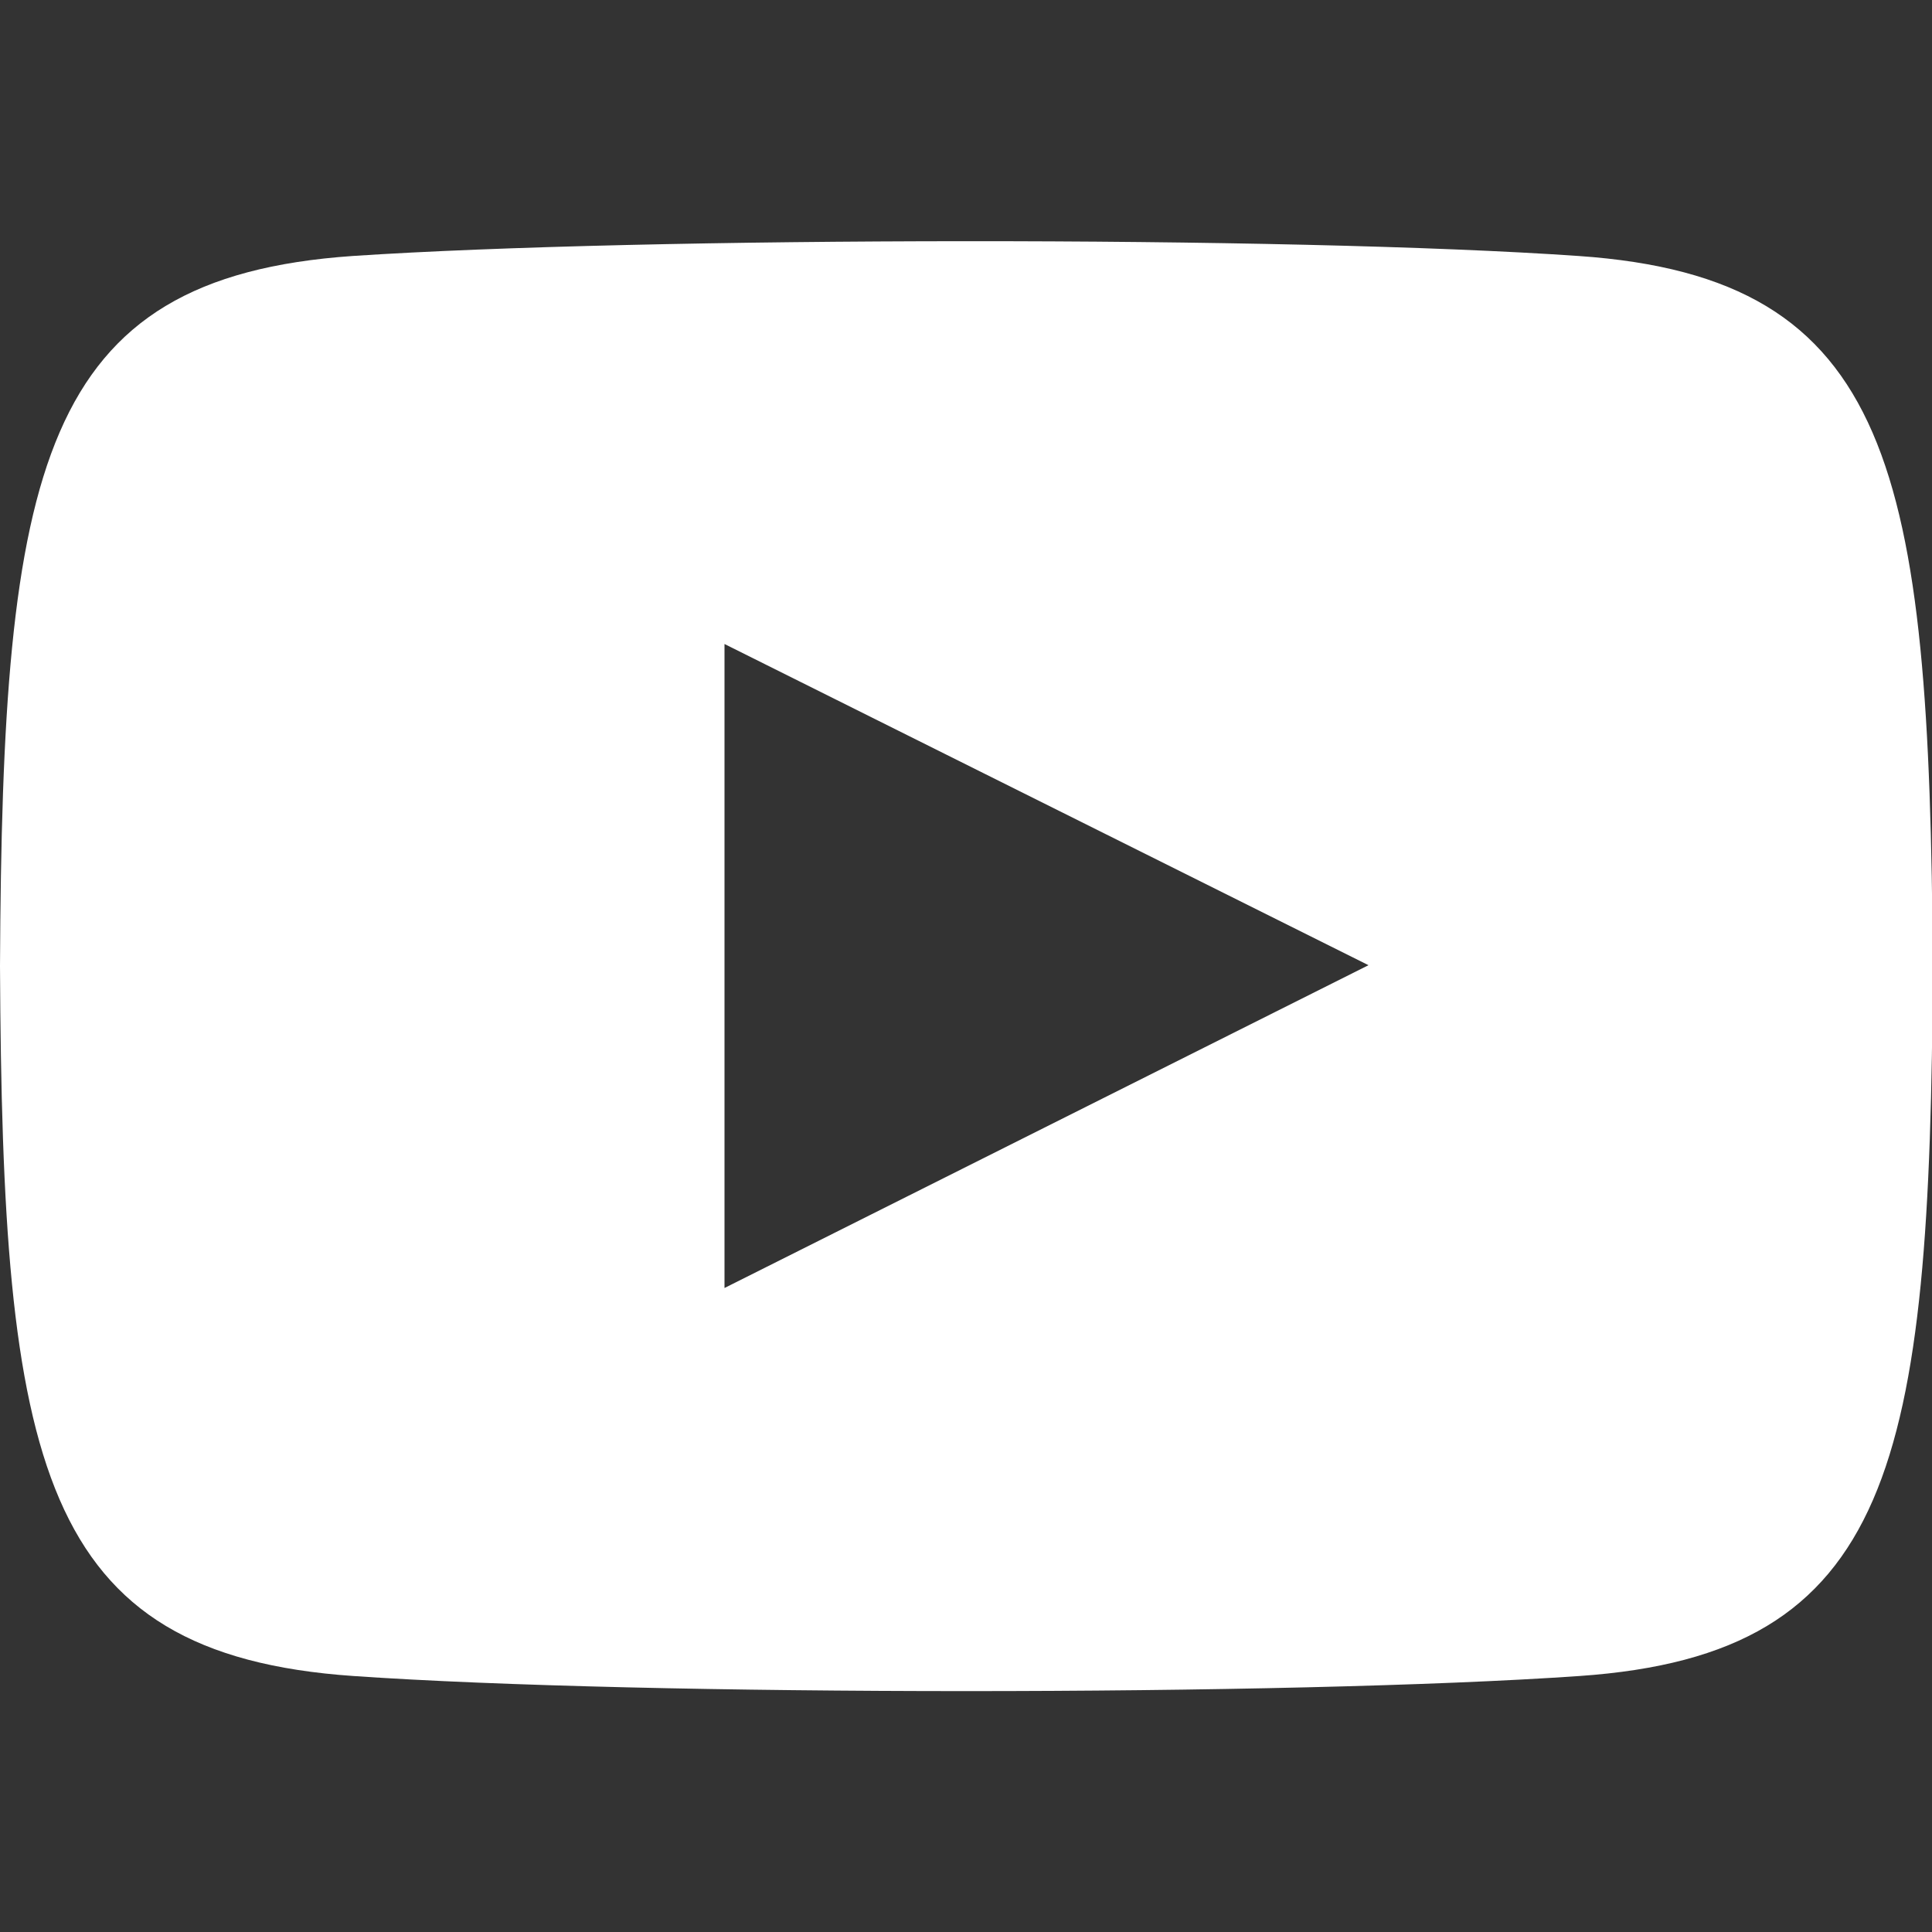
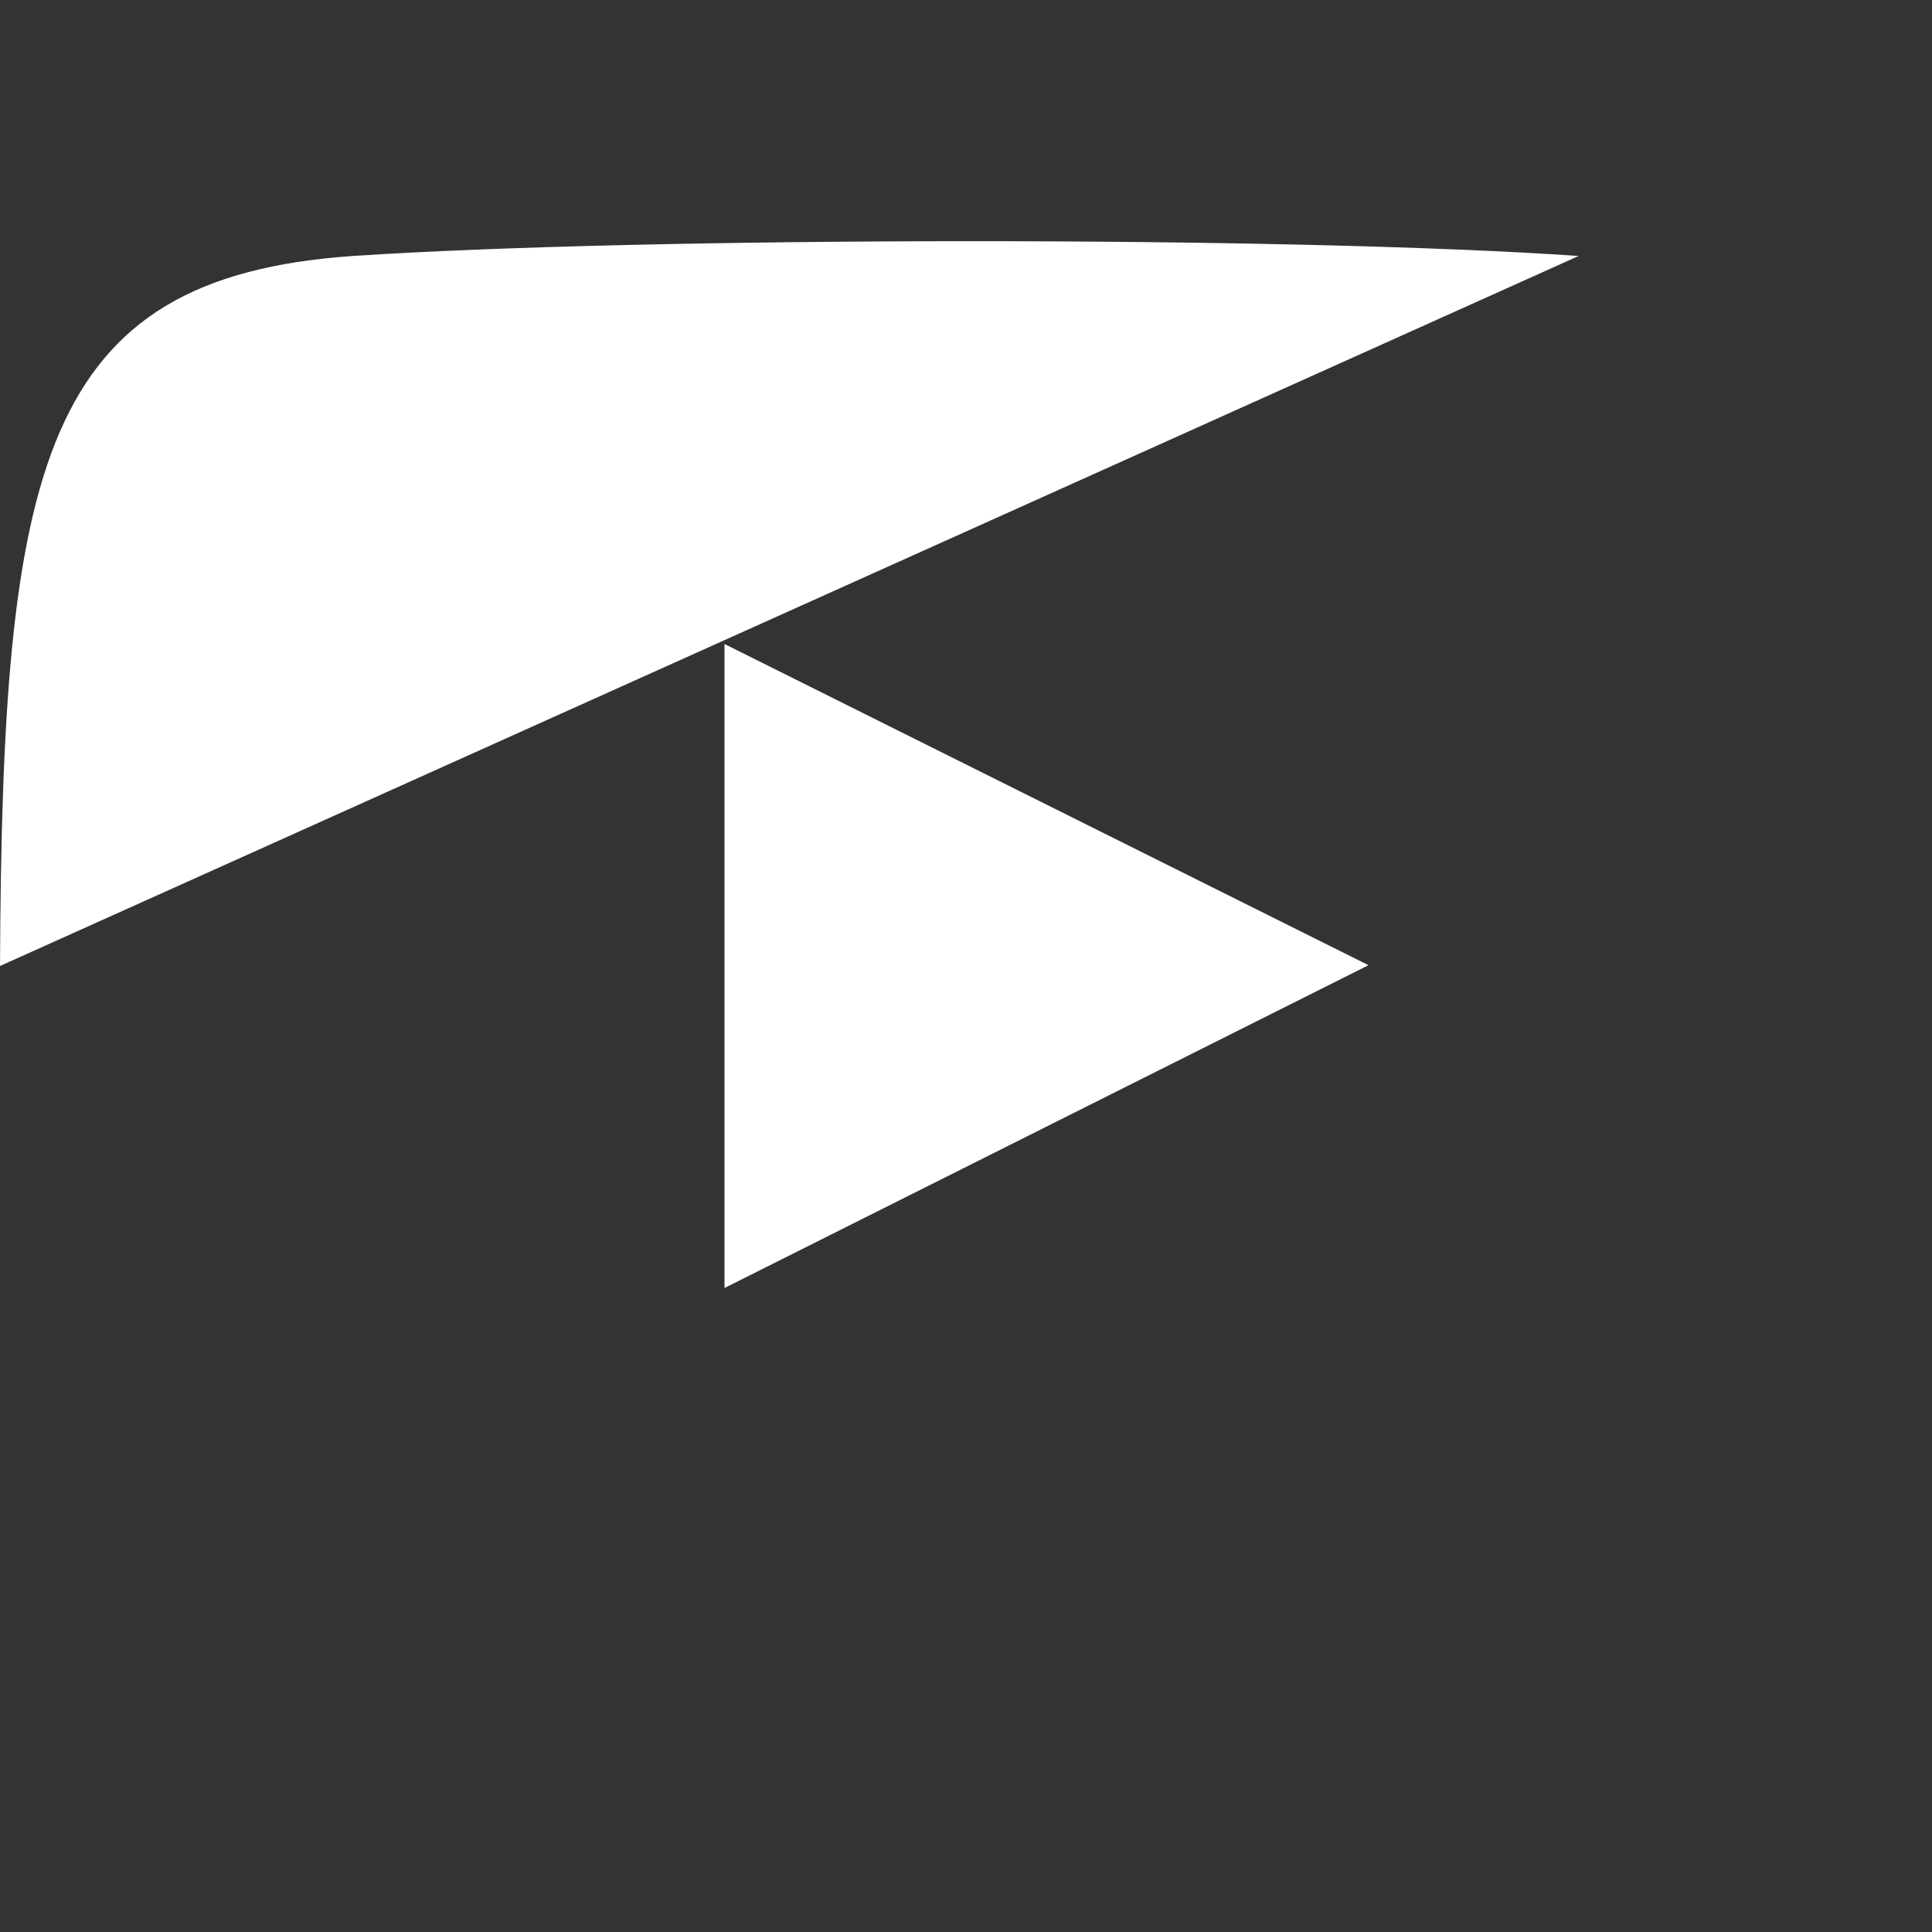
<svg xmlns="http://www.w3.org/2000/svg" width="24" height="24">
  <rect width="100%" height="100%" fill="#333333" stroke="none" />
-   <path d="M19.61 3.18c-3.6-.25-11.63-.24-15.23 0C.49 3.45.03 5.8 0 12c.03 6.18.48 8.55 4.39 8.82 3.6.25 11.63.25 15.23 0 3.9-.27 4.36-2.62 4.39-8.82-.04-6.18-.49-8.55-4.4-8.82zM9 16V8l8 3.99L9 16z" fill="#fff" />
+   <path d="M19.61 3.18c-3.6-.25-11.63-.24-15.23 0C.49 3.45.03 5.8 0 12zM9 16V8l8 3.99L9 16z" fill="#fff" />
</svg>